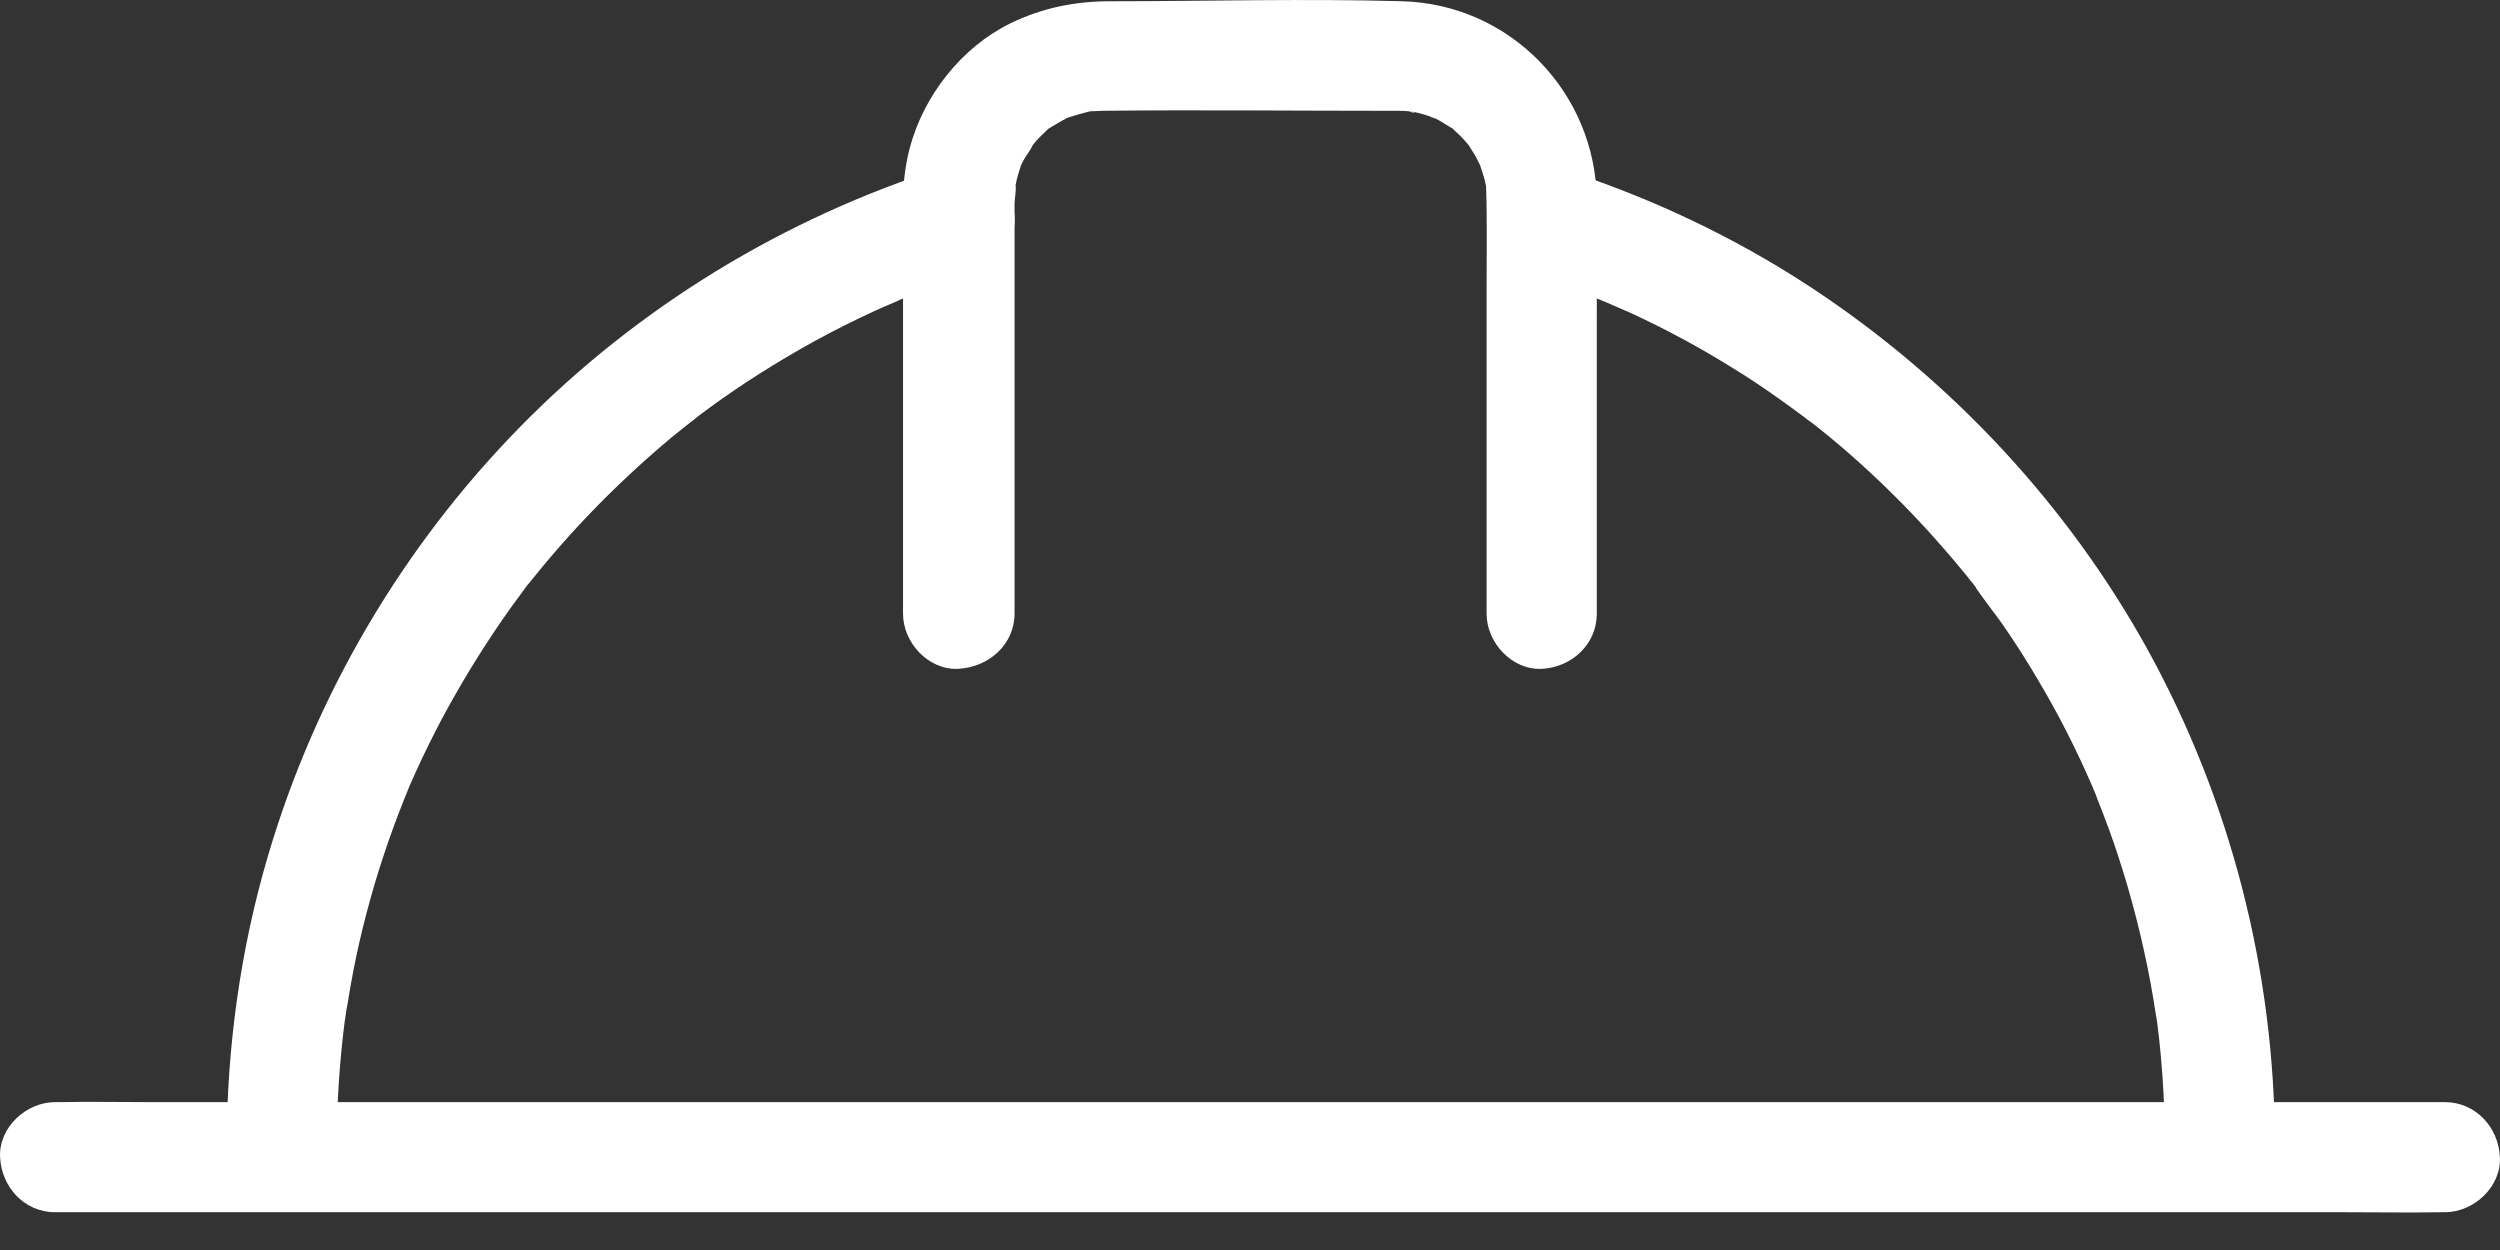
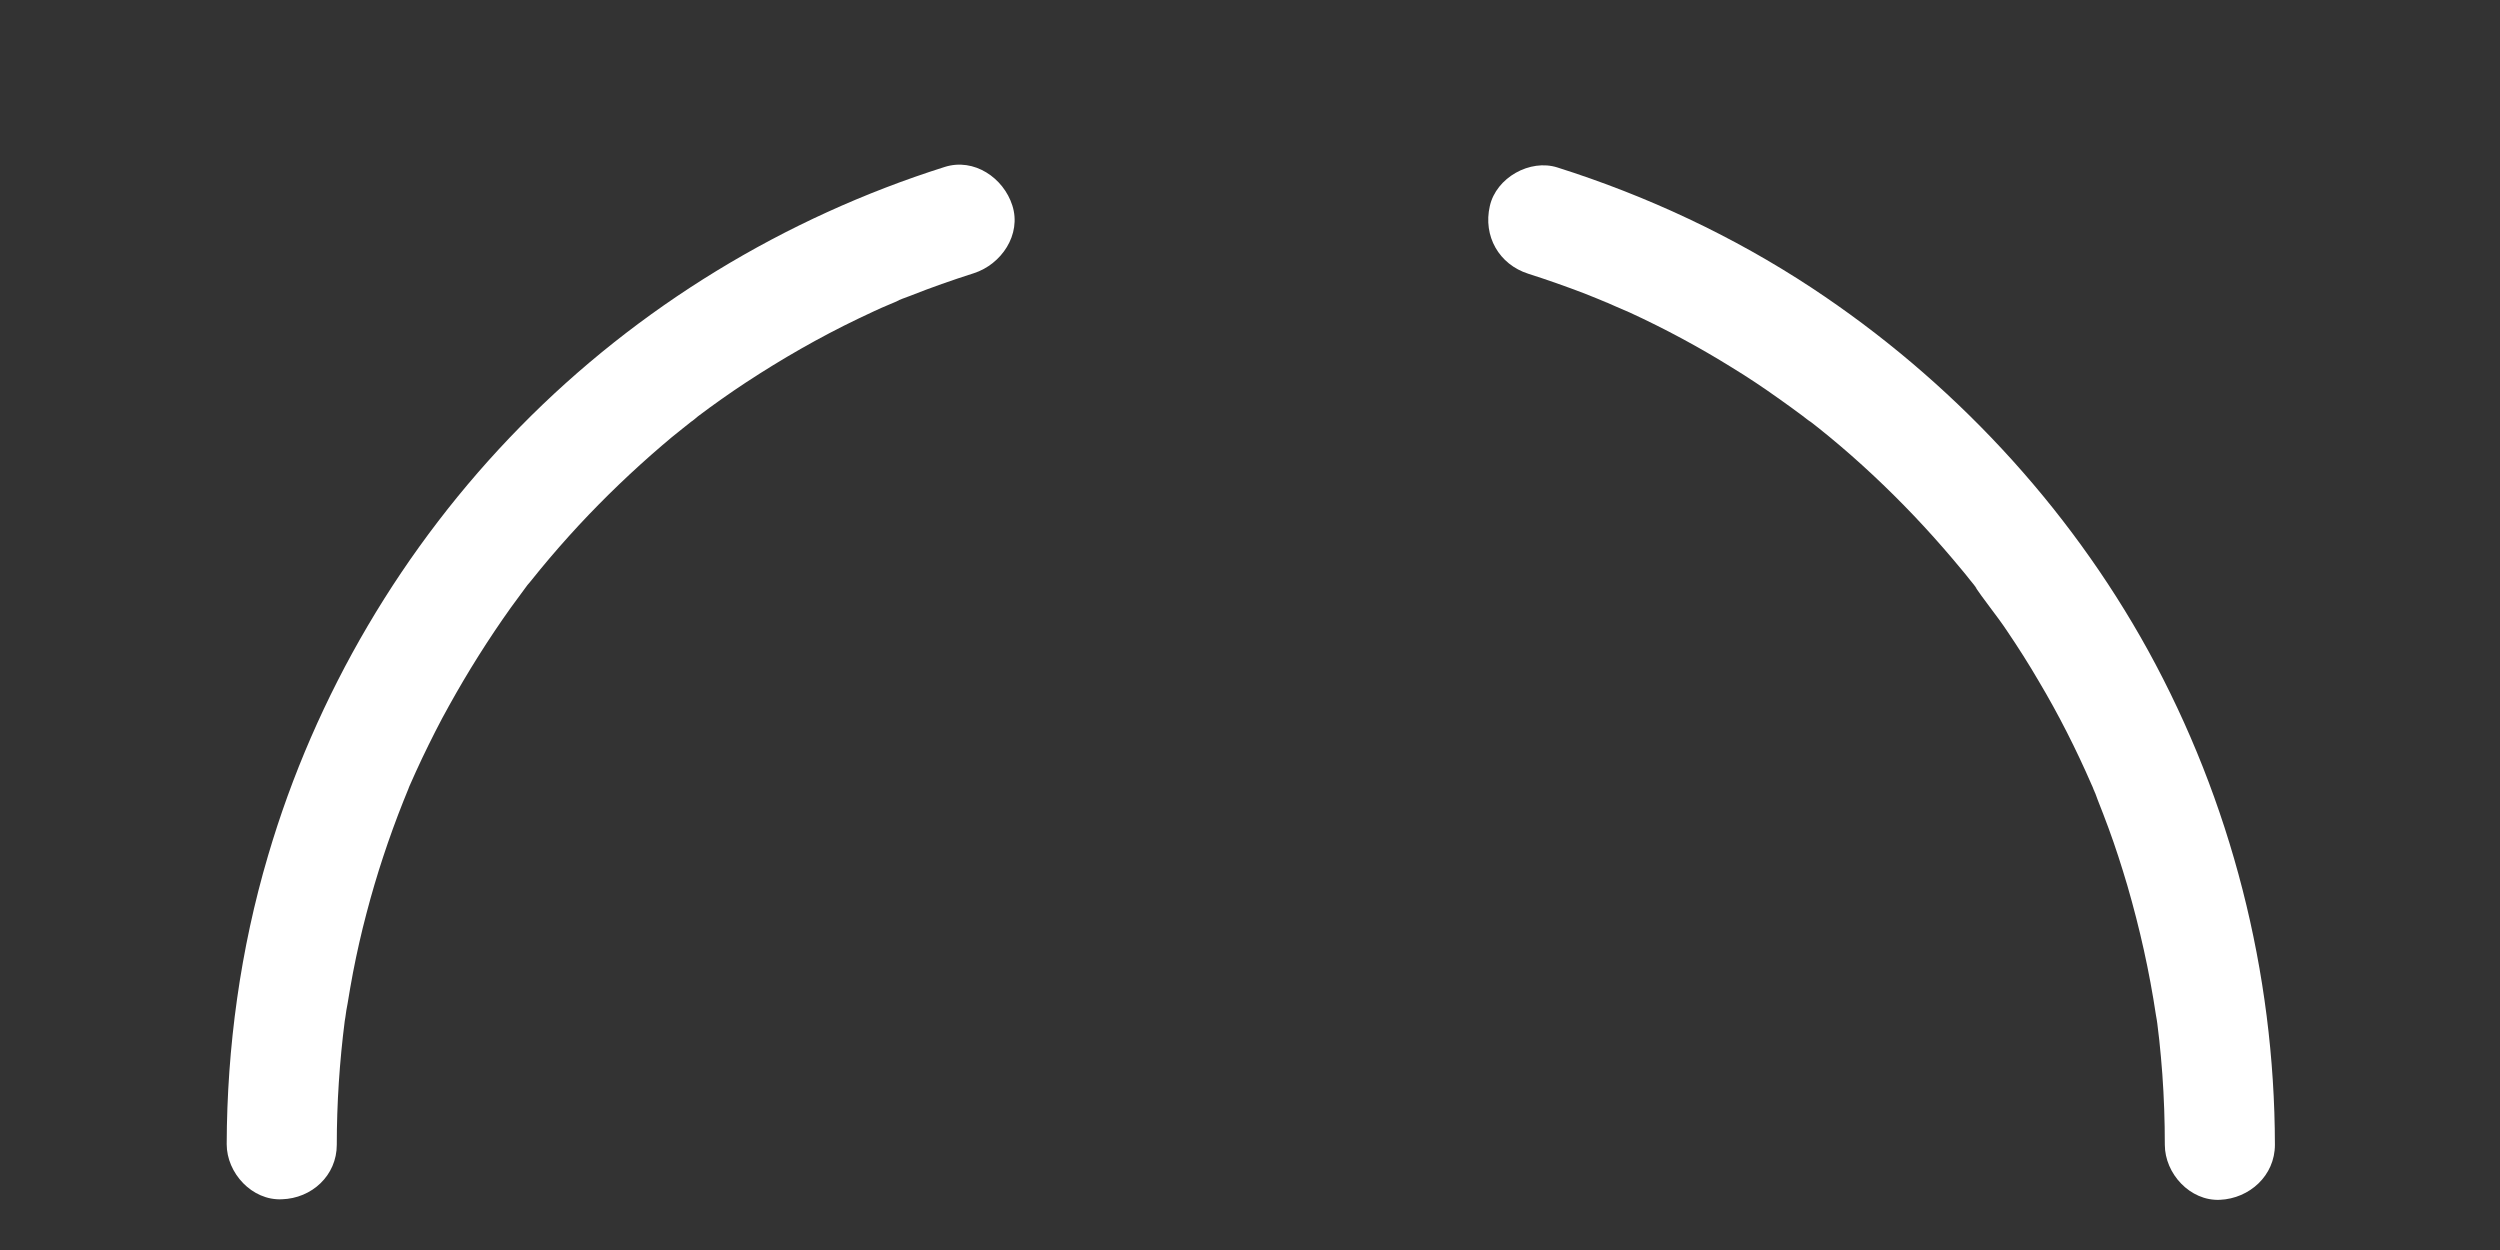
<svg xmlns="http://www.w3.org/2000/svg" width="28" height="14" viewBox="0 0 28 14" fill="none">
  <rect x="0" y="0" width="28" height="14" fill="#333333" stroke="none" />
  <path d="M17.117 3.066C17.33 3.134 17.54 3.208 17.749 3.288C17.796 3.307 17.842 3.325 17.888 3.344C17.922 3.356 18.095 3.436 17.941 3.362C18.042 3.411 18.15 3.455 18.255 3.501C18.65 3.683 19.032 3.889 19.399 4.117C19.581 4.228 19.757 4.346 19.929 4.469C20.016 4.531 20.102 4.592 20.188 4.657C20.21 4.676 20.33 4.765 20.262 4.713C20.191 4.66 20.265 4.716 20.284 4.728C20.312 4.75 20.339 4.771 20.367 4.793C20.703 5.061 21.021 5.351 21.323 5.659C21.477 5.816 21.625 5.977 21.767 6.14C21.832 6.214 21.896 6.291 21.958 6.365C21.995 6.408 22.029 6.451 22.066 6.498C22.078 6.513 22.094 6.532 22.106 6.547C22.159 6.612 22.137 6.596 22.1 6.538C22.217 6.72 22.362 6.889 22.482 7.071C22.605 7.253 22.723 7.438 22.834 7.629C23.056 8.002 23.253 8.391 23.426 8.789C23.435 8.807 23.444 8.829 23.45 8.847C23.494 8.949 23.447 8.832 23.438 8.819C23.463 8.863 23.475 8.912 23.494 8.958C23.537 9.066 23.577 9.171 23.617 9.279C23.694 9.488 23.762 9.701 23.826 9.917C23.965 10.395 24.073 10.879 24.147 11.372C24.15 11.397 24.16 11.434 24.16 11.459C24.16 11.388 24.147 11.36 24.16 11.449C24.169 11.517 24.175 11.582 24.184 11.65C24.197 11.776 24.209 11.902 24.218 12.029C24.237 12.291 24.246 12.556 24.246 12.821C24.246 13.145 24.529 13.453 24.863 13.438C25.195 13.423 25.479 13.167 25.479 12.821C25.476 10.891 24.989 8.977 24.058 7.284C23.157 5.65 21.847 4.25 20.29 3.223C19.411 2.644 18.446 2.193 17.444 1.876C17.136 1.777 16.757 1.99 16.686 2.308C16.609 2.644 16.788 2.961 17.117 3.066L17.117 3.066Z" fill="white" />
  <path d="M3.772 12.821C3.772 12.356 3.803 11.89 3.862 11.428C3.877 11.314 3.843 11.554 3.868 11.394C3.874 11.341 3.883 11.292 3.893 11.24C3.911 11.122 3.933 11.008 3.954 10.891C3.997 10.669 4.047 10.447 4.105 10.228C4.216 9.803 4.355 9.383 4.518 8.973C4.537 8.927 4.555 8.881 4.574 8.835C4.605 8.754 4.528 8.943 4.562 8.862C4.571 8.844 4.577 8.822 4.586 8.804C4.633 8.699 4.679 8.594 4.728 8.492C4.824 8.292 4.922 8.095 5.03 7.903C5.24 7.524 5.471 7.157 5.721 6.806C5.783 6.72 5.847 6.636 5.909 6.55C5.958 6.482 5.838 6.639 5.89 6.575C5.903 6.559 5.915 6.541 5.931 6.525C5.971 6.476 6.011 6.427 6.051 6.377C6.19 6.208 6.334 6.044 6.482 5.884C6.775 5.569 7.087 5.27 7.414 4.99C7.488 4.925 7.565 4.863 7.642 4.802C7.685 4.768 7.731 4.731 7.774 4.697C7.827 4.654 7.734 4.728 7.734 4.728C7.765 4.709 7.79 4.685 7.817 4.663C7.993 4.53 8.172 4.404 8.354 4.284C8.758 4.019 9.177 3.778 9.615 3.568C9.732 3.513 9.846 3.457 9.966 3.408C9.985 3.399 10.007 3.39 10.025 3.383C10.102 3.35 10.074 3.353 10.016 3.387C10.068 3.356 10.136 3.337 10.195 3.313C10.429 3.22 10.666 3.137 10.907 3.06C11.215 2.961 11.443 2.628 11.338 2.301C11.24 1.993 10.91 1.765 10.58 1.87C8.789 2.437 7.145 3.436 5.829 4.777C4.512 6.118 3.532 7.78 3.002 9.584C2.693 10.629 2.542 11.727 2.539 12.815C2.539 13.139 2.823 13.447 3.156 13.432C3.492 13.422 3.772 13.166 3.772 12.821L3.772 12.821Z" fill="white" />
-   <path d="M11.363 6.871V3.692V2.283C11.363 2.212 11.387 2.126 11.372 2.061C11.375 2.076 11.344 2.206 11.369 2.098C11.375 2.07 11.381 2.043 11.387 2.015C11.399 1.962 11.418 1.91 11.433 1.858C11.47 1.728 11.384 1.947 11.424 1.873L11.461 1.799C11.492 1.74 11.541 1.685 11.566 1.626C11.597 1.555 11.486 1.71 11.541 1.654C11.566 1.629 11.585 1.602 11.606 1.577C11.643 1.537 11.68 1.5 11.72 1.463C11.729 1.454 11.773 1.41 11.782 1.41C11.77 1.41 11.677 1.481 11.754 1.435C11.813 1.401 11.868 1.364 11.93 1.333C11.927 1.333 11.998 1.296 12.004 1.299C12.001 1.299 11.88 1.343 11.97 1.315C12.028 1.296 12.087 1.278 12.149 1.262C12.161 1.259 12.247 1.235 12.251 1.241C12.254 1.244 12.087 1.253 12.213 1.247C12.257 1.247 12.3 1.241 12.343 1.241C13.41 1.229 14.477 1.241 15.543 1.241H15.67C15.713 1.241 15.756 1.244 15.799 1.247C15.858 1.25 15.864 1.281 15.762 1.241C15.784 1.25 15.821 1.25 15.846 1.256C15.907 1.269 15.966 1.287 16.024 1.306C16.049 1.315 16.132 1.327 16.046 1.312C15.957 1.296 16.058 1.318 16.083 1.33C16.139 1.358 16.188 1.392 16.24 1.423C16.33 1.478 16.274 1.407 16.231 1.41C16.24 1.41 16.293 1.46 16.293 1.463C16.333 1.5 16.373 1.537 16.407 1.577C16.425 1.595 16.441 1.617 16.459 1.639C16.549 1.74 16.391 1.528 16.459 1.642C16.487 1.688 16.518 1.731 16.542 1.78L16.579 1.854C16.644 1.975 16.549 1.756 16.573 1.839C16.592 1.898 16.613 1.956 16.629 2.018C16.635 2.046 16.641 2.073 16.647 2.101C16.672 2.215 16.644 2.006 16.644 2.083C16.657 2.459 16.65 2.838 16.65 3.214V6.794V6.874C16.65 7.198 16.934 7.506 17.267 7.491C17.6 7.475 17.884 7.219 17.884 6.874V3.566C17.884 3.125 17.887 2.687 17.884 2.246C17.874 1.04 16.916 0.048 15.707 0.014C14.618 -0.017 13.524 0.014 12.436 0.014C12.041 0.014 11.671 0.088 11.313 0.263C10.768 0.532 10.348 1.068 10.191 1.651C10.068 2.107 10.114 2.622 10.114 3.091V6.791V6.874C10.114 7.198 10.398 7.506 10.731 7.491C11.079 7.472 11.363 7.216 11.363 6.871L11.363 6.871Z" fill="white" />
-   <path d="M0.617 13.577H1.333H3.275H6.164H9.676H13.521H17.402H21.038H24.096H26.294C26.643 13.577 26.988 13.583 27.337 13.577H27.383C27.706 13.577 28.015 13.293 27.999 12.96C27.984 12.627 27.728 12.344 27.383 12.344H26.667H24.725H21.836H18.324H14.479H10.598H6.962H3.904H1.706C1.357 12.344 1.012 12.337 0.663 12.344H0.617C0.293 12.344 -0.015 12.627 0.001 12.96C0.016 13.293 0.272 13.577 0.617 13.577Z" fill="white" />
</svg>